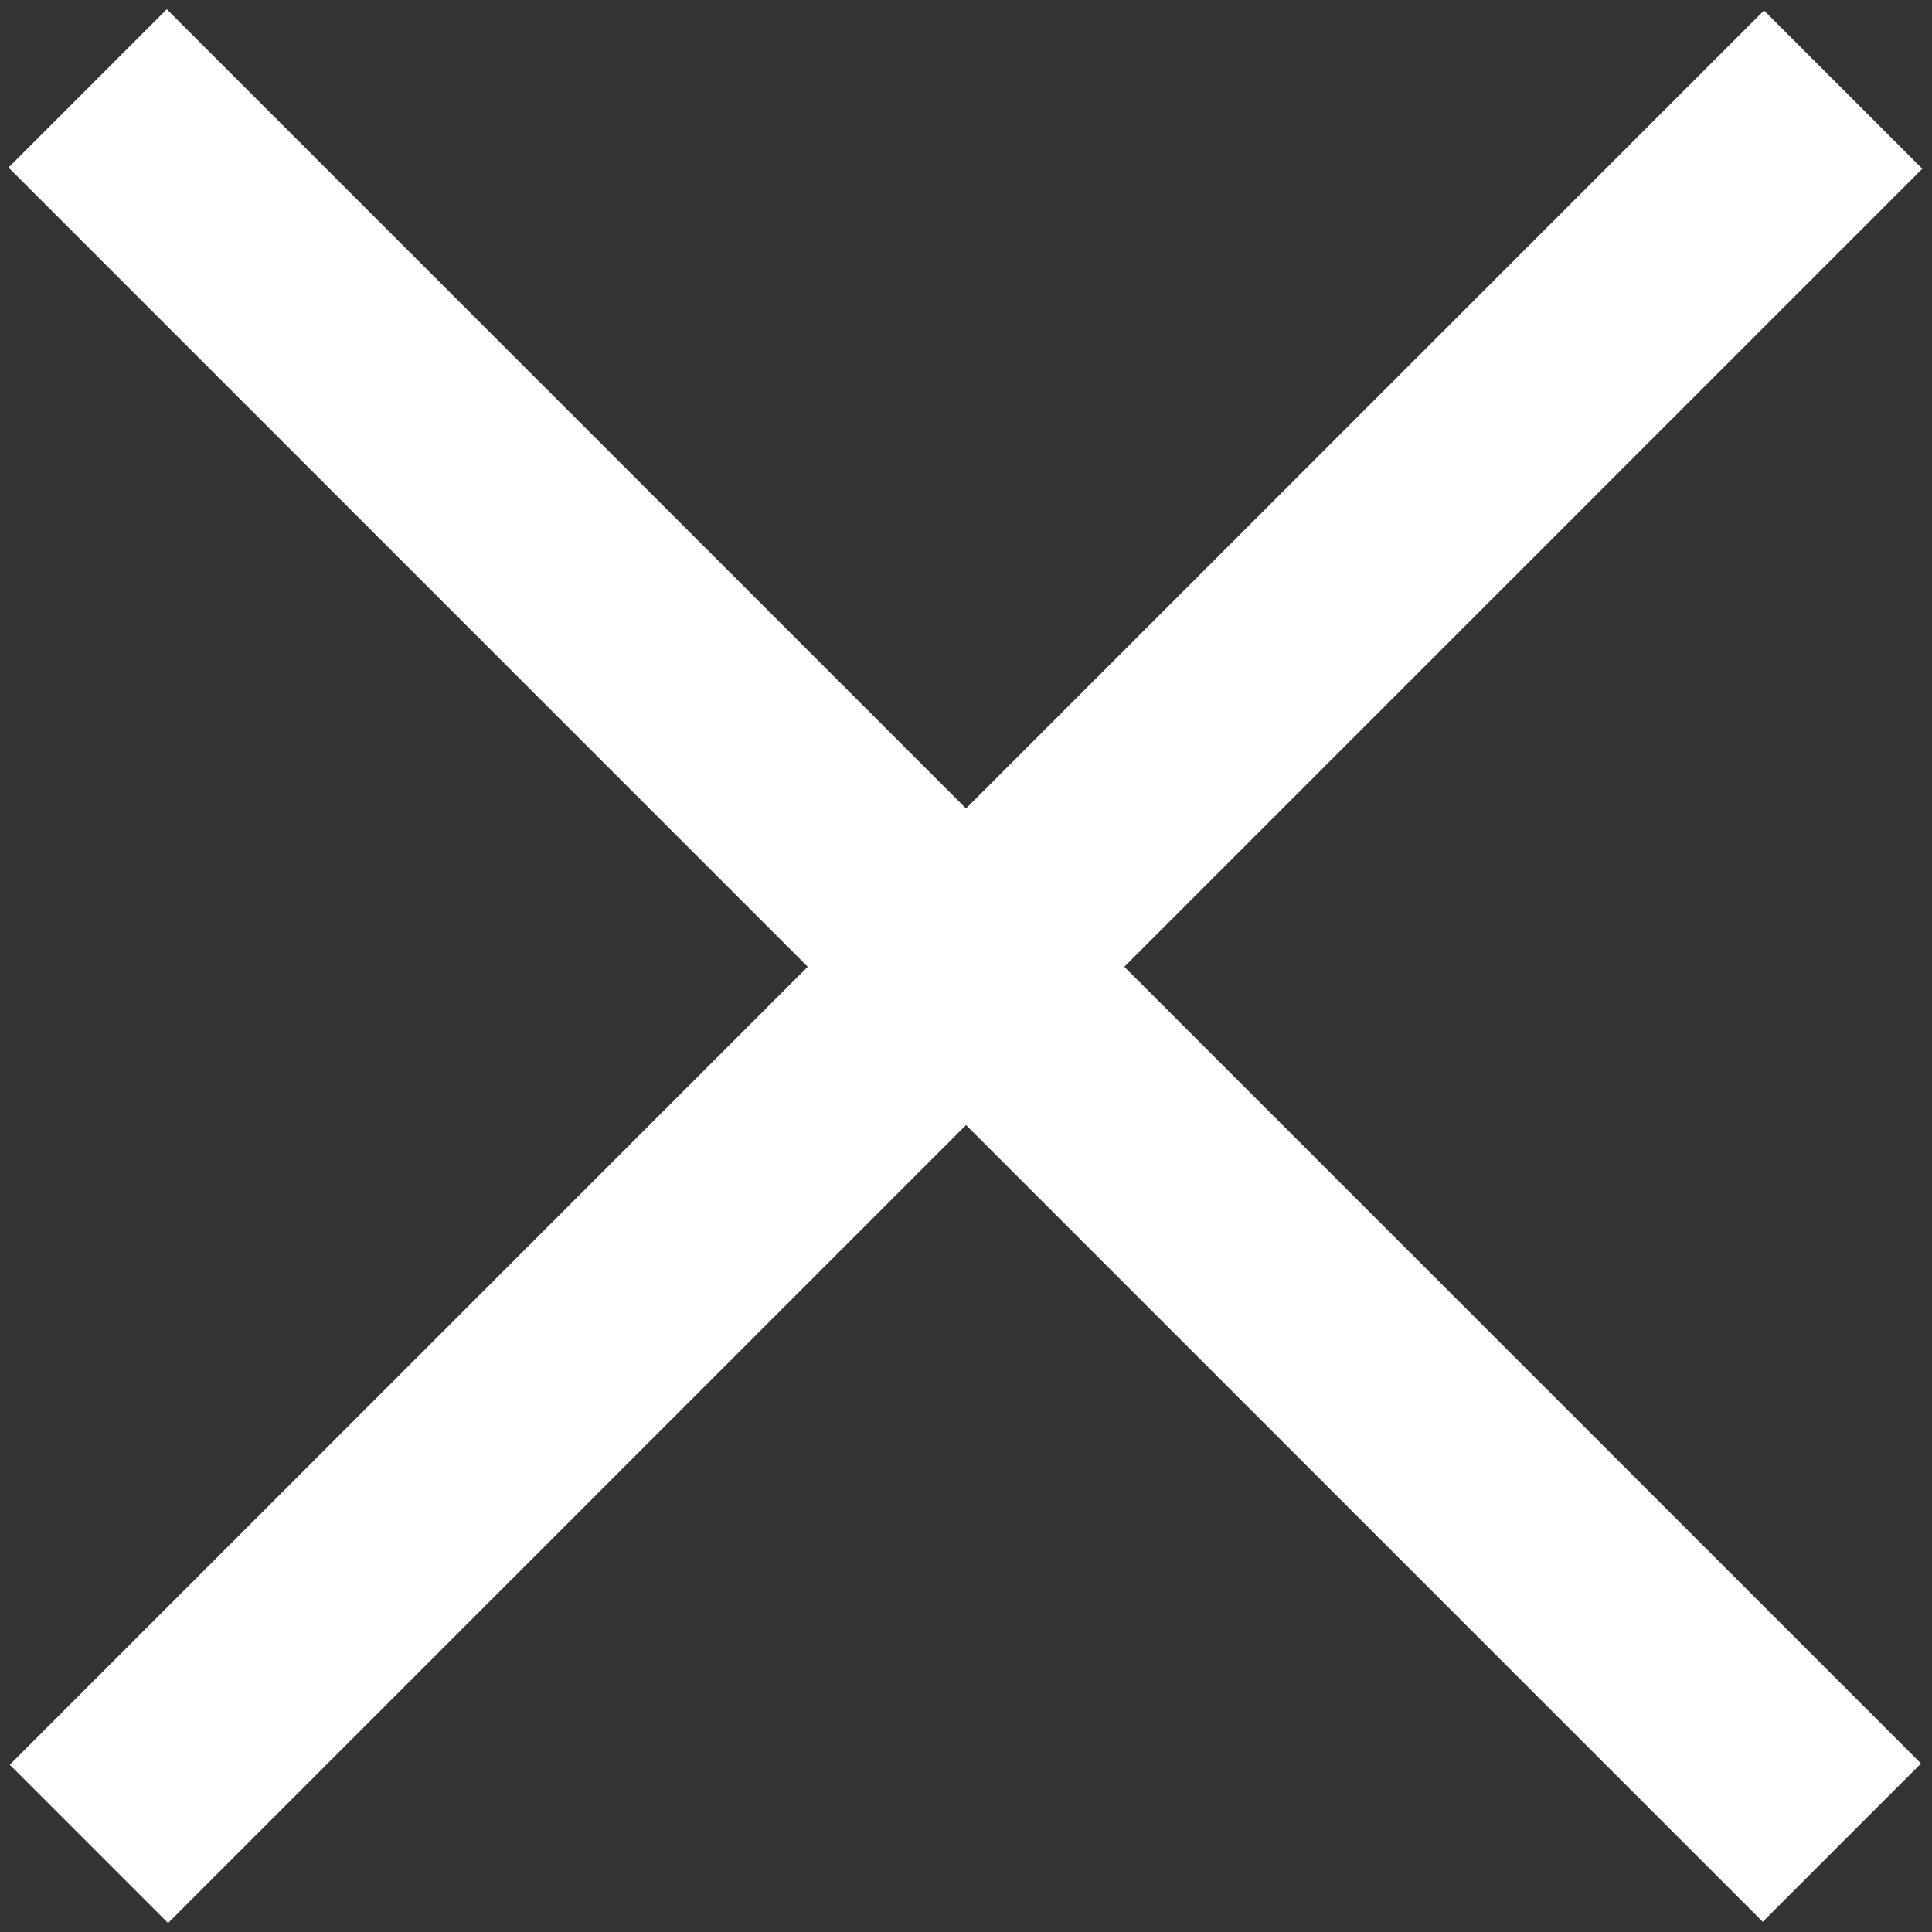
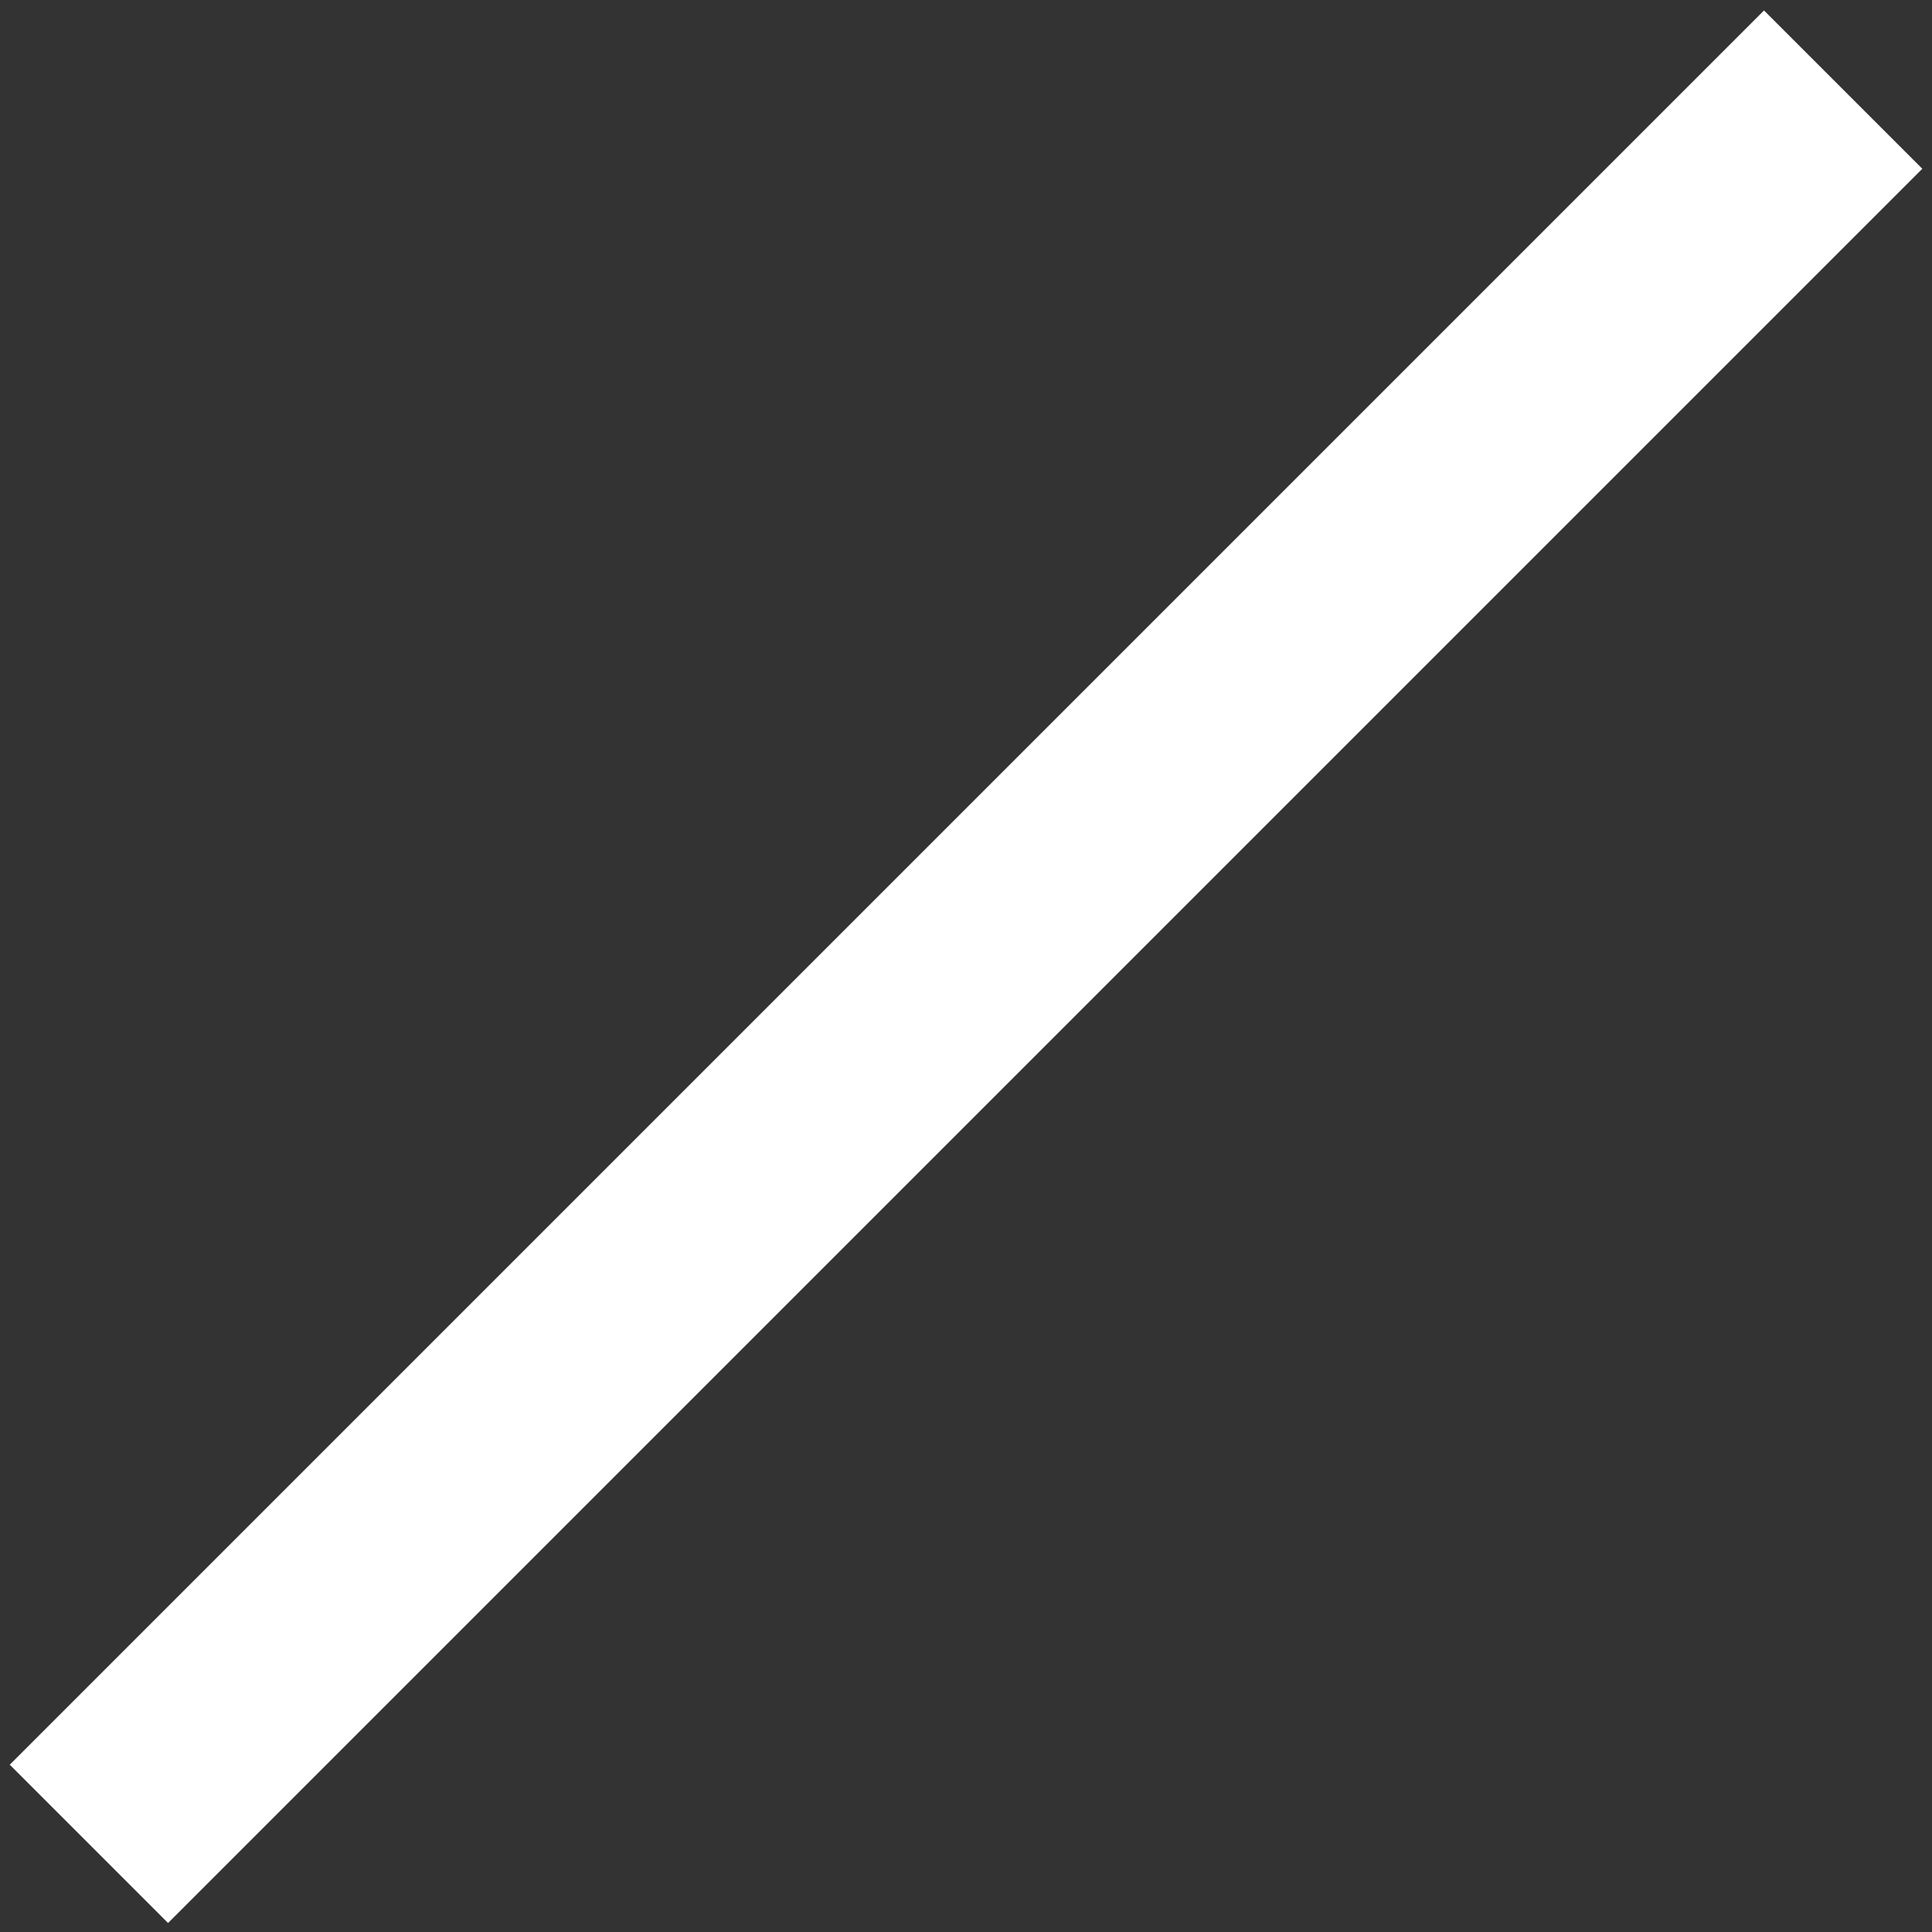
<svg xmlns="http://www.w3.org/2000/svg" id="Calque_1" x="0px" y="0px" viewBox="0 0 1000 1000" style="enable-background:new 0 0 1000 1000;" xml:space="preserve">
  <rect x="0" y="0" width="1000" height="1000" fill="#333333" stroke="none" />
  <style type="text/css">	.st0{fill:#FFFFFF;}</style>
-   <rect x="-142.8" y="441.9" transform="matrix(0.707 0.707 -0.707 0.707 499.72 -206.691)" class="st0" width="1284.3" height="115.9" />
  <rect x="-142.2" y="442.5" transform="matrix(-0.707 0.707 -0.707 -0.707 1207.301 500.736)" class="st0" width="1284.3" height="115.9" />
</svg>